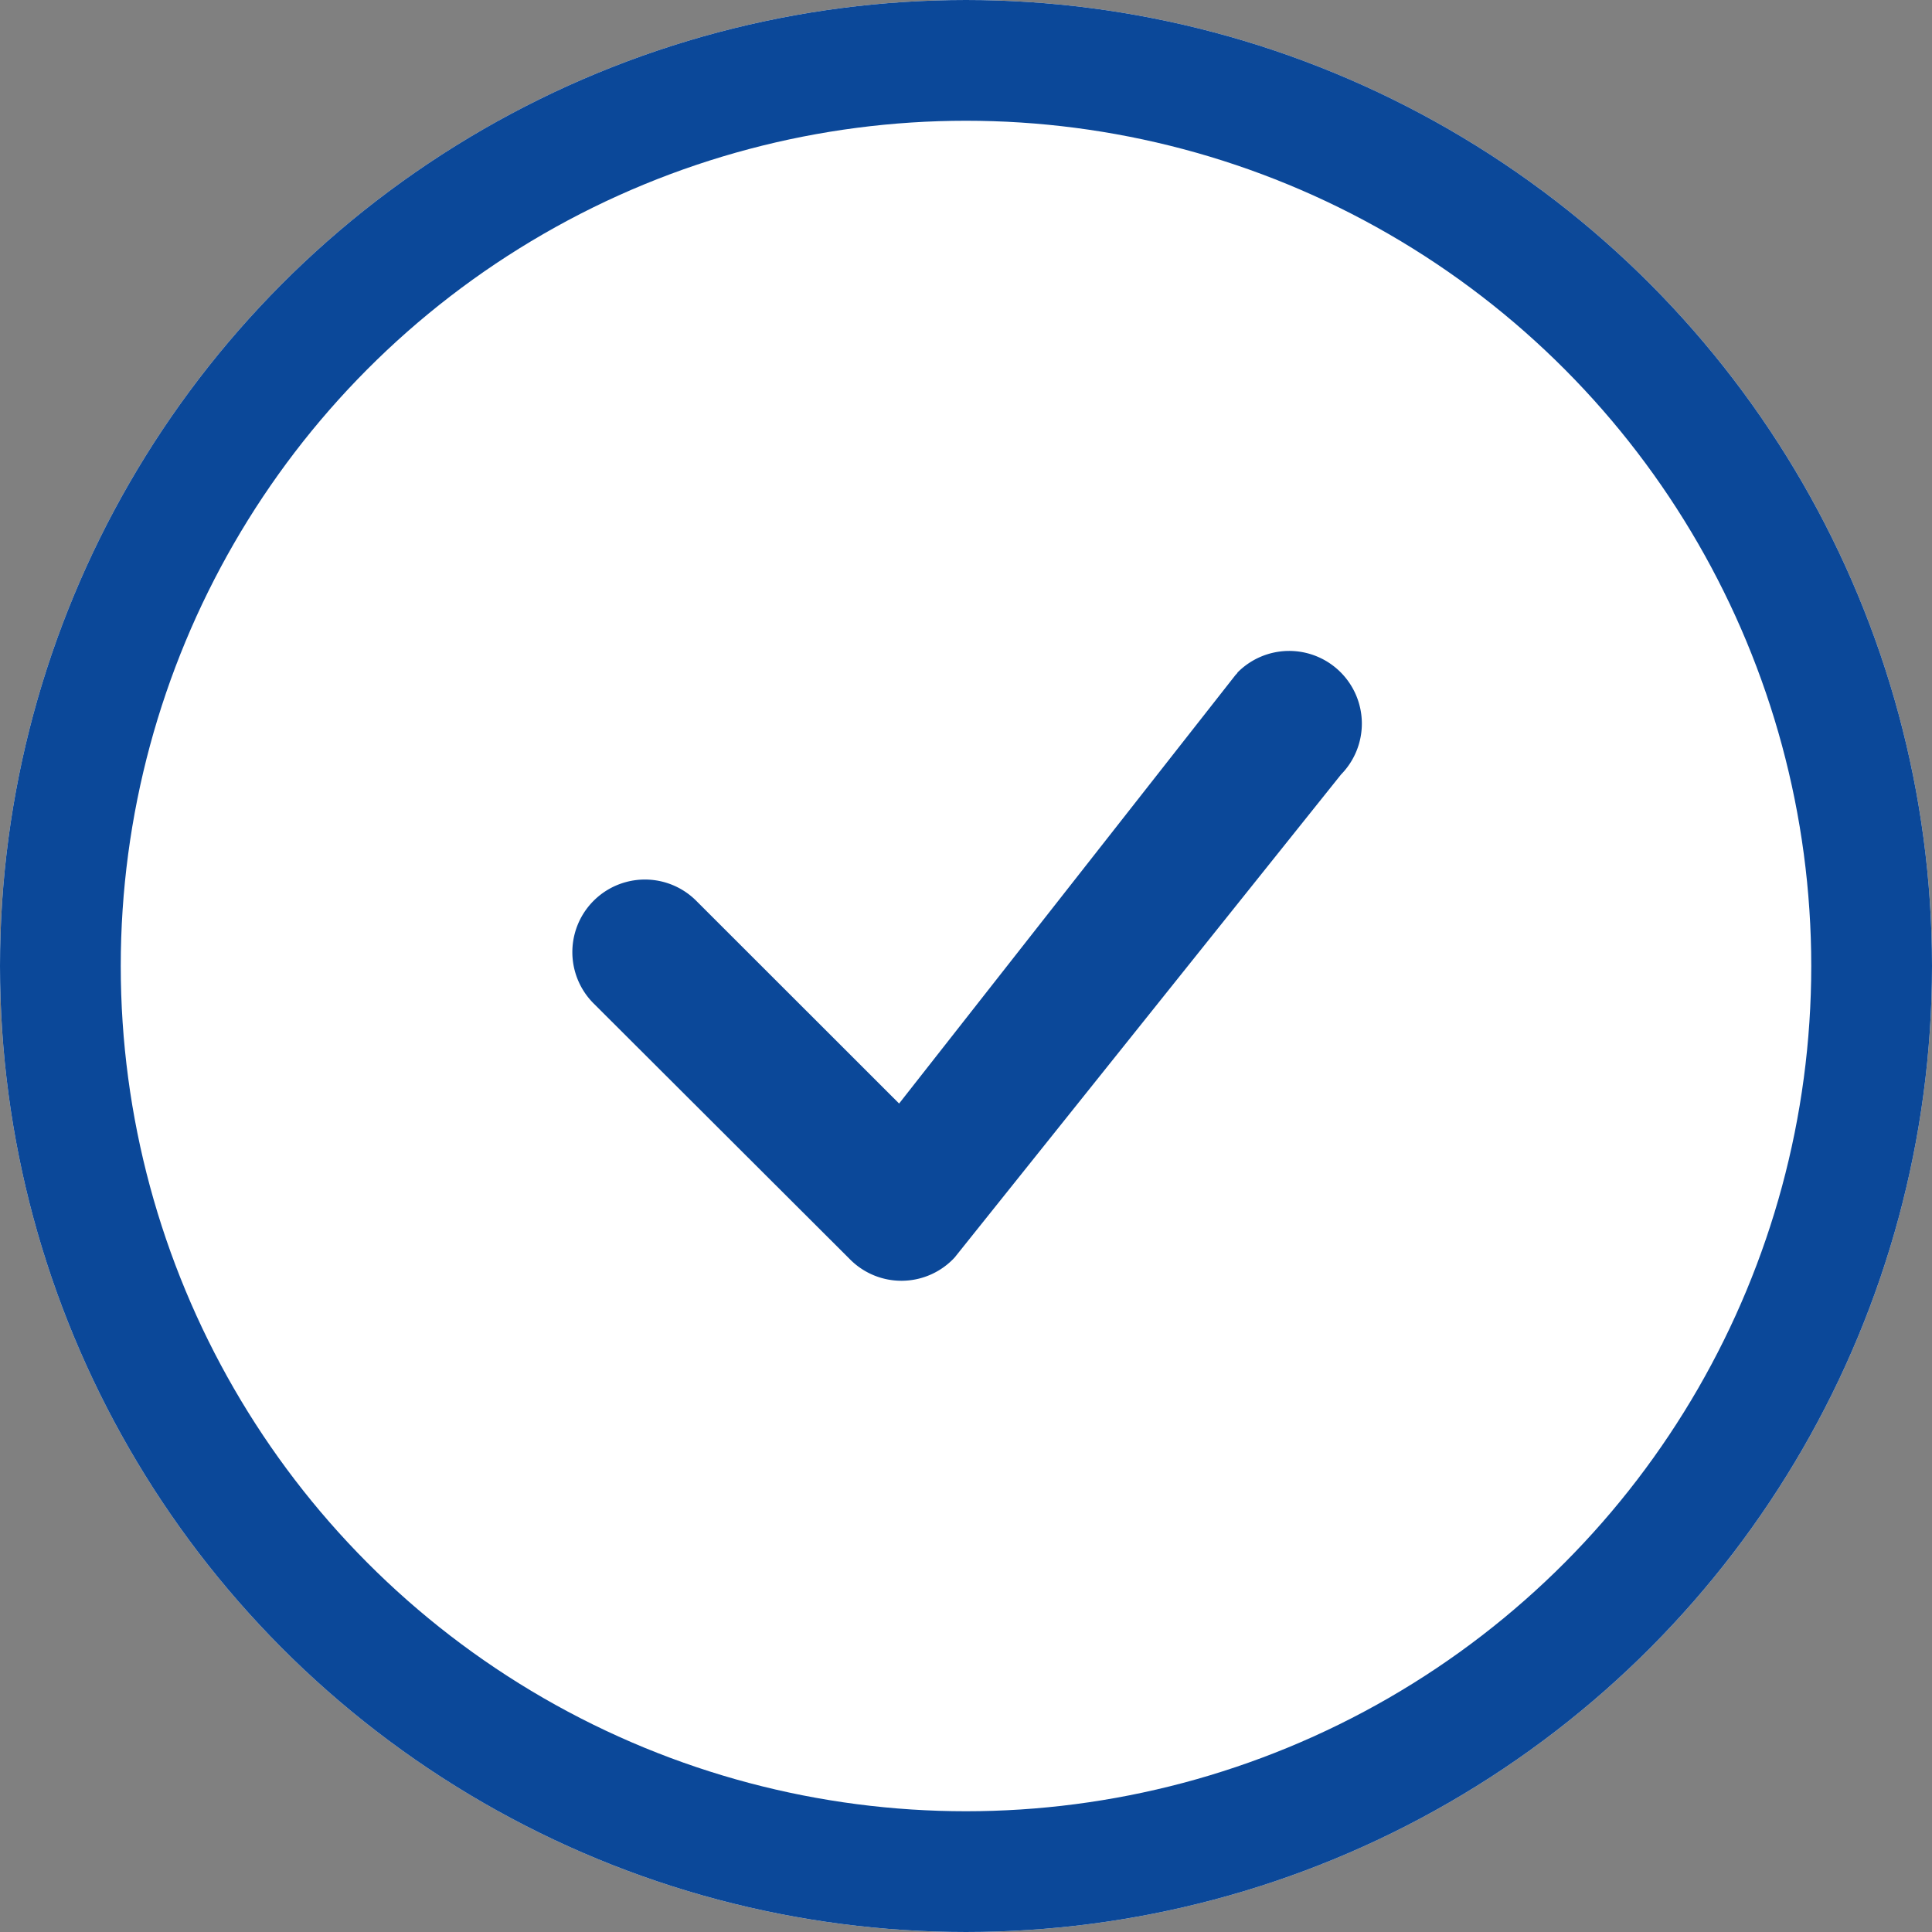
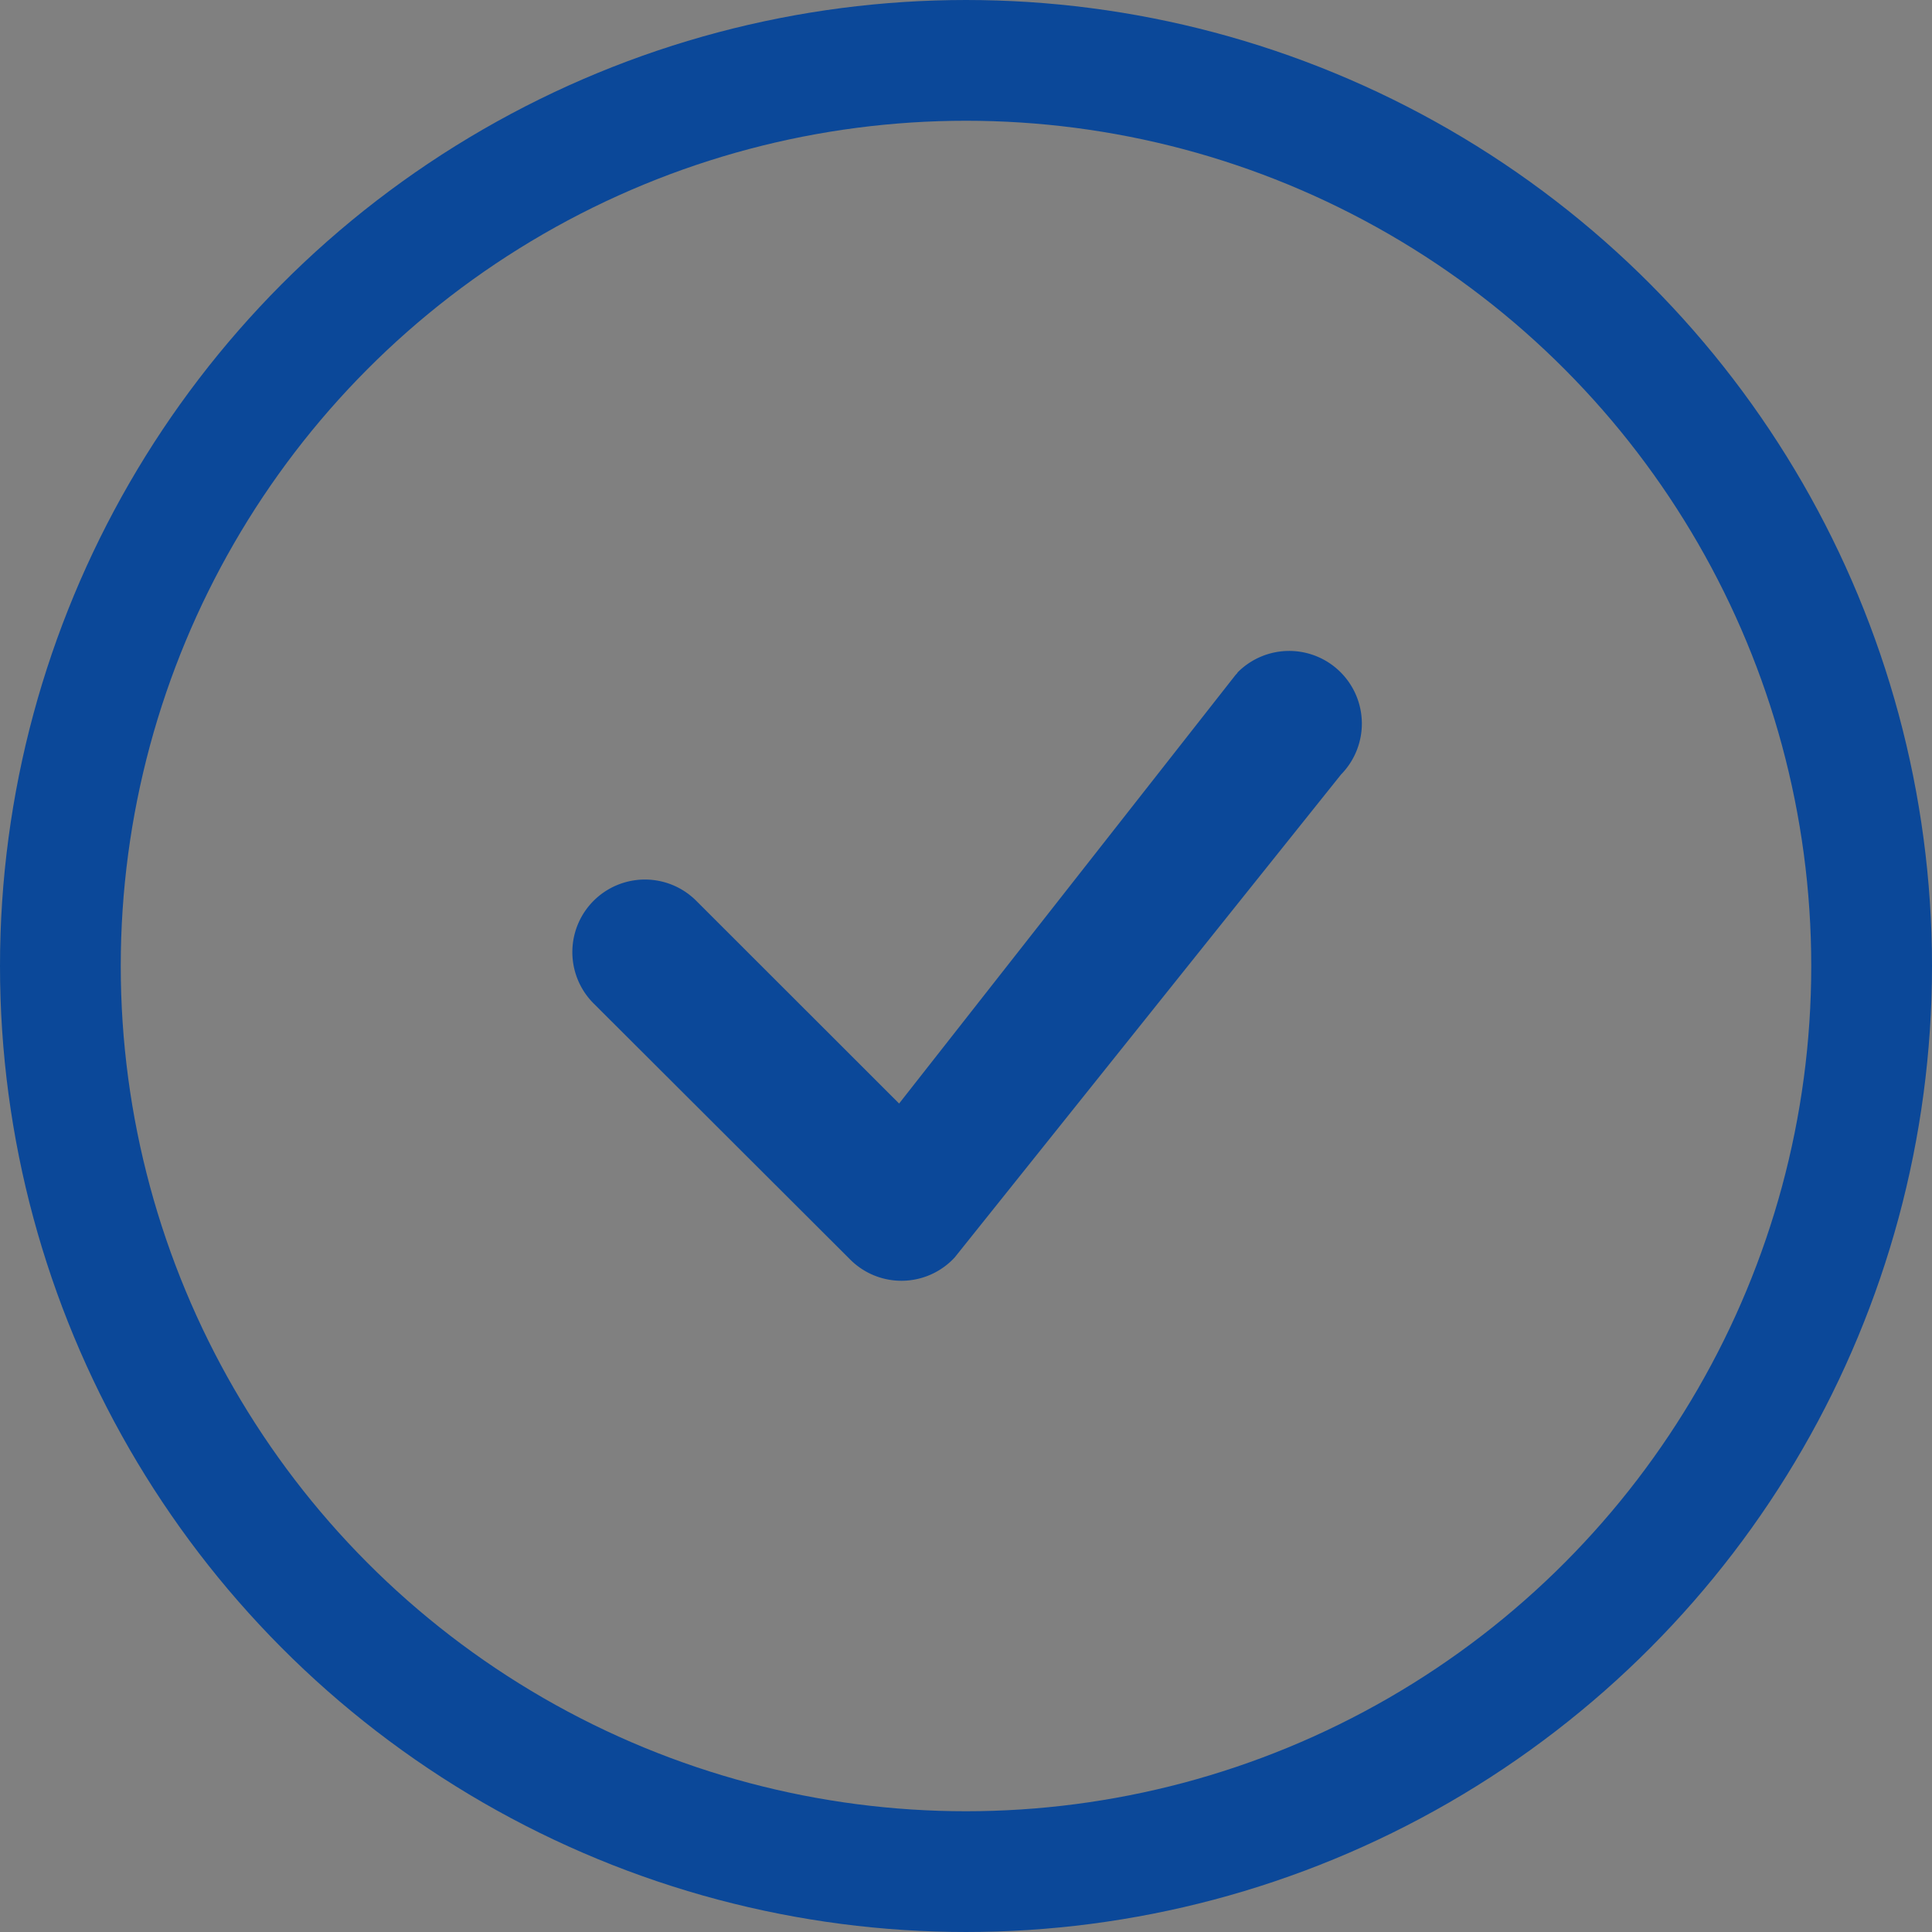
<svg xmlns="http://www.w3.org/2000/svg" width="16" height="16" viewBox="0 0 16 16">
  <rect x="0" y="0" width="16" height="16" fill="#808080" stroke="none" />
  <g transform="translate(-256.158 -1977.882)">
    <g transform="translate(256.158 1977.882)" fill="#fff" stroke="#0b4899" stroke-width="1">
-       <circle cx="8" cy="8" r="8" stroke="none" />
      <circle cx="8" cy="8" r="7.5" fill="none" />
    </g>
    <g transform="translate(251.697 1972.597)">
-       <path d="M14.708,10.856a.6.6,0,1,1,.859.843l-3.2,4a.6.6,0,0,1-.866.016L9.377,13.595a.6.6,0,1,1,.85-.85l1.68,1.679,2.786-3.549.016-.017Z" transform="translate(0)" fill="#0b4899" fill-rule="evenodd" />
+       <path d="M14.708,10.856a.6.6,0,1,1,.859.843l-3.2,4a.6.6,0,0,1-.866.016L9.377,13.595a.6.6,0,1,1,.85-.85l1.68,1.679,2.786-3.549.016-.017" transform="translate(0)" fill="#0b4899" fill-rule="evenodd" />
    </g>
  </g>
</svg>